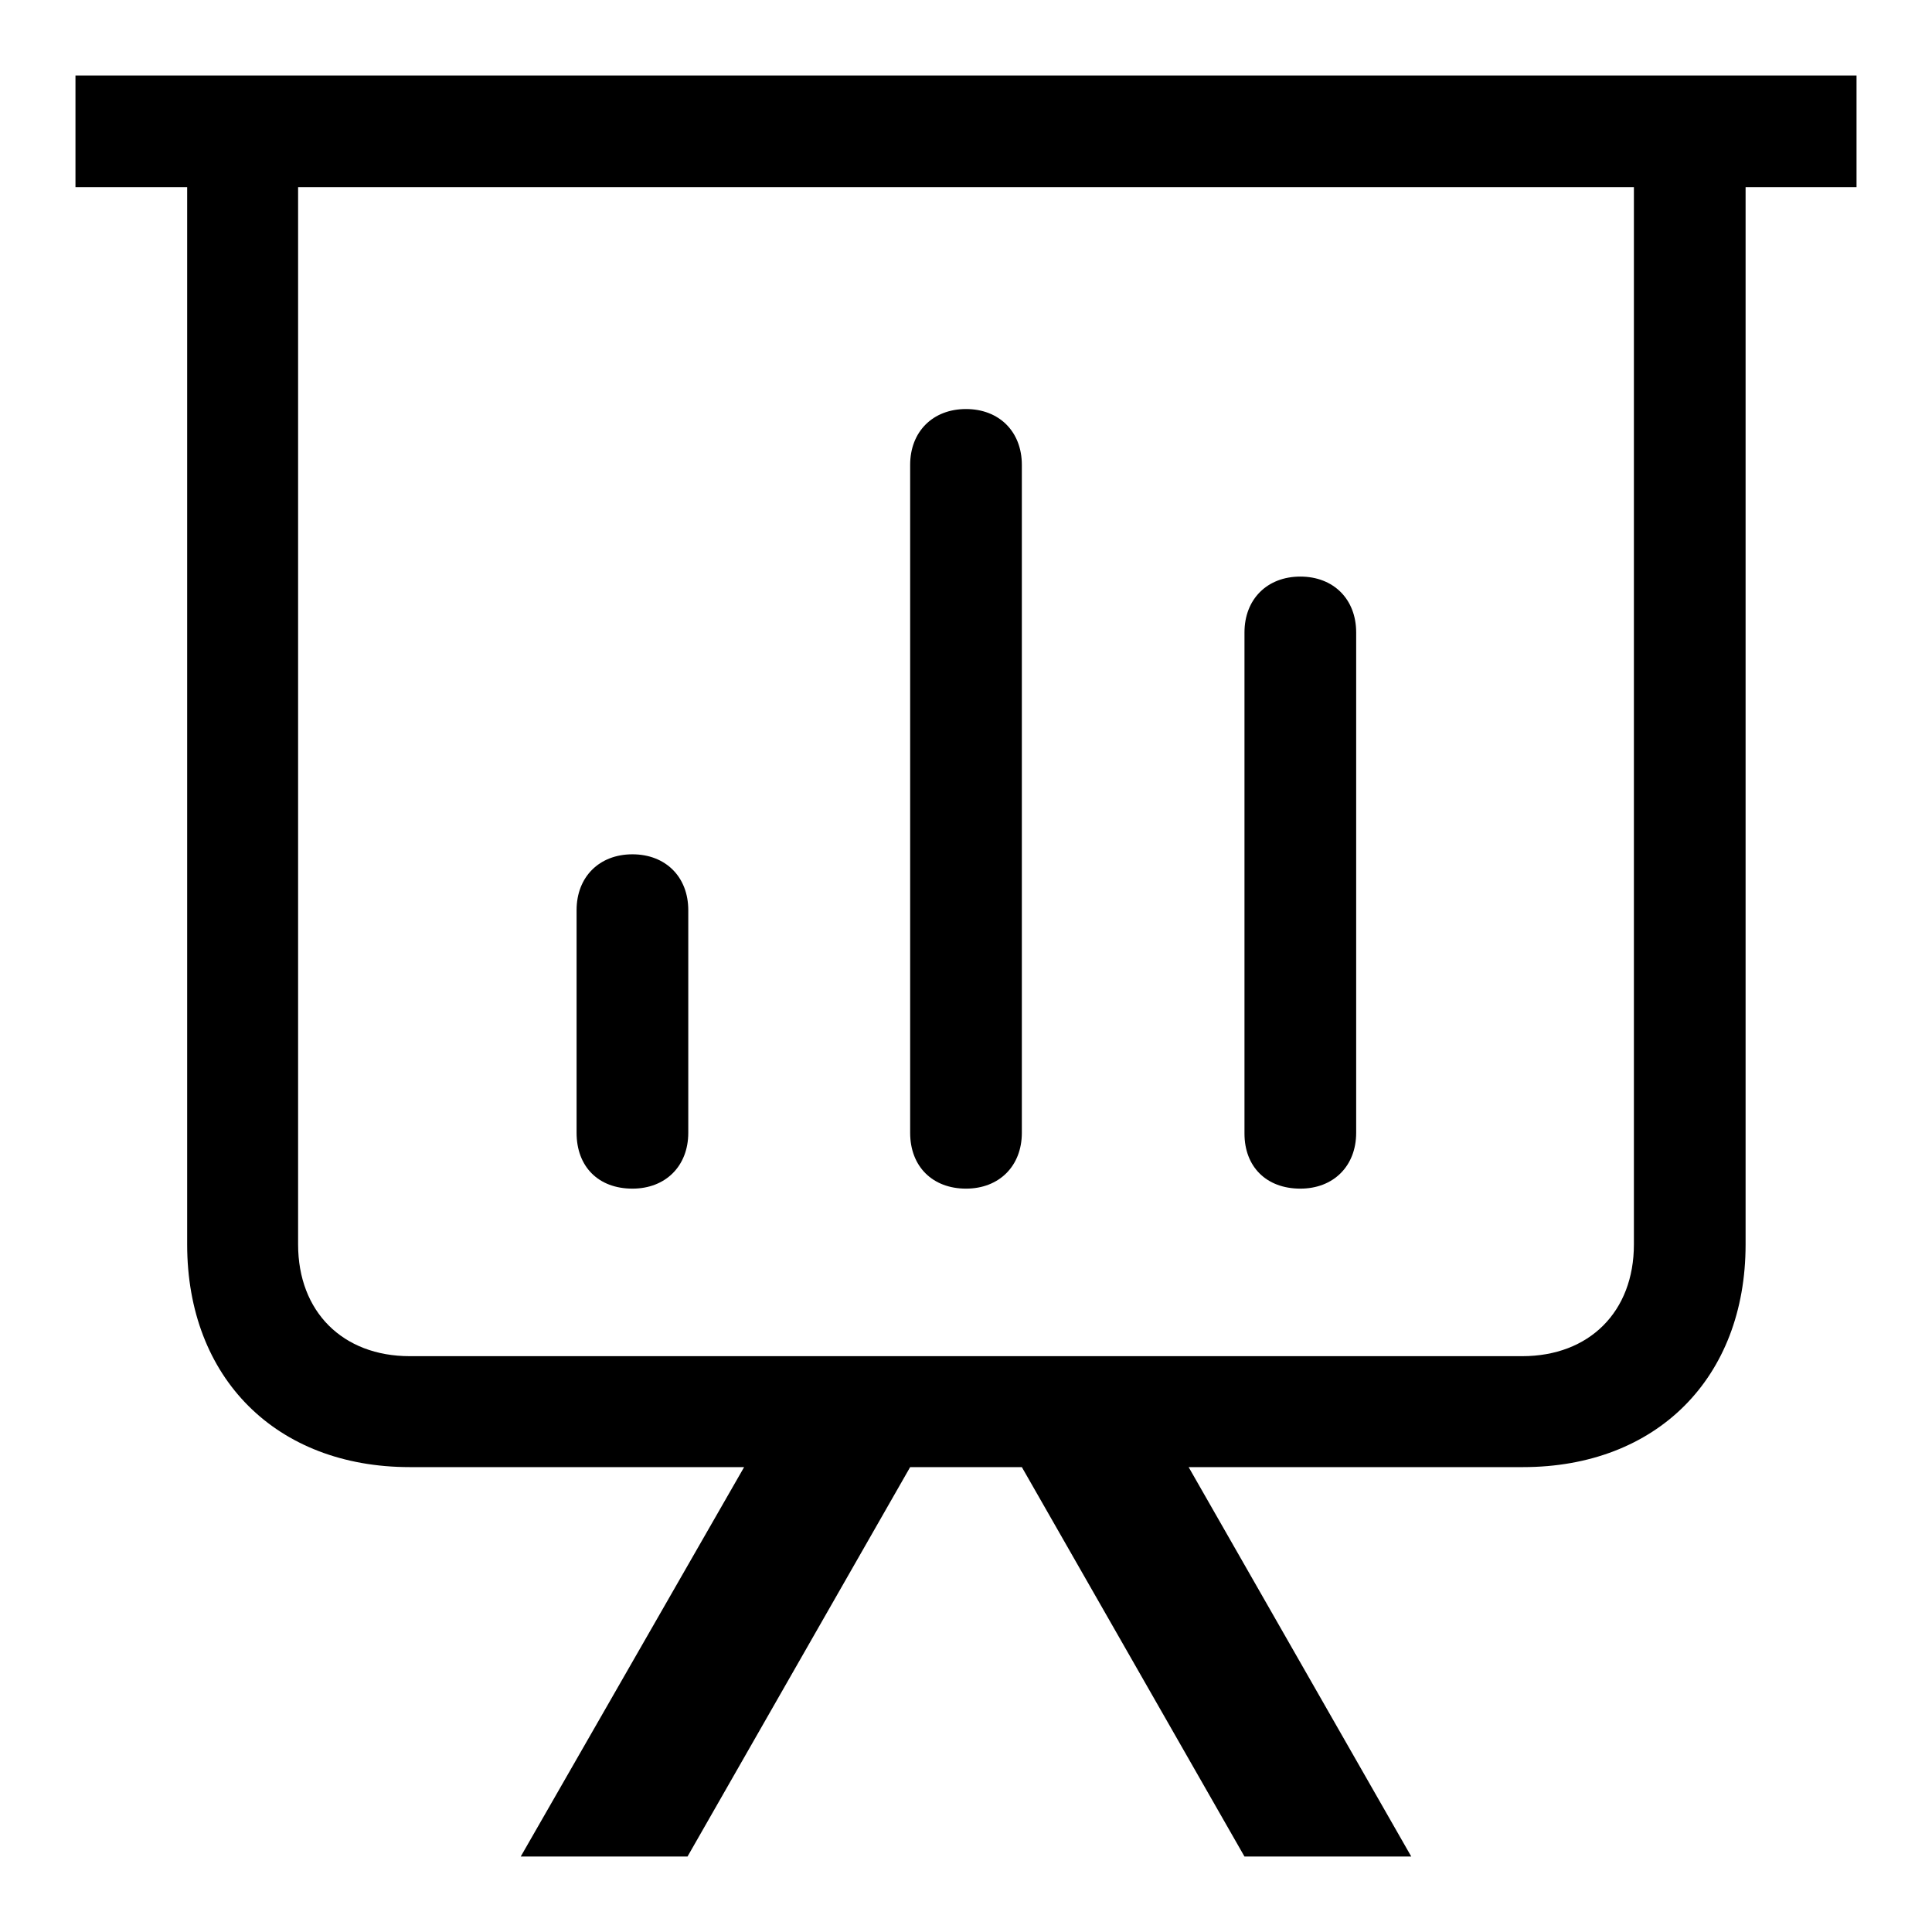
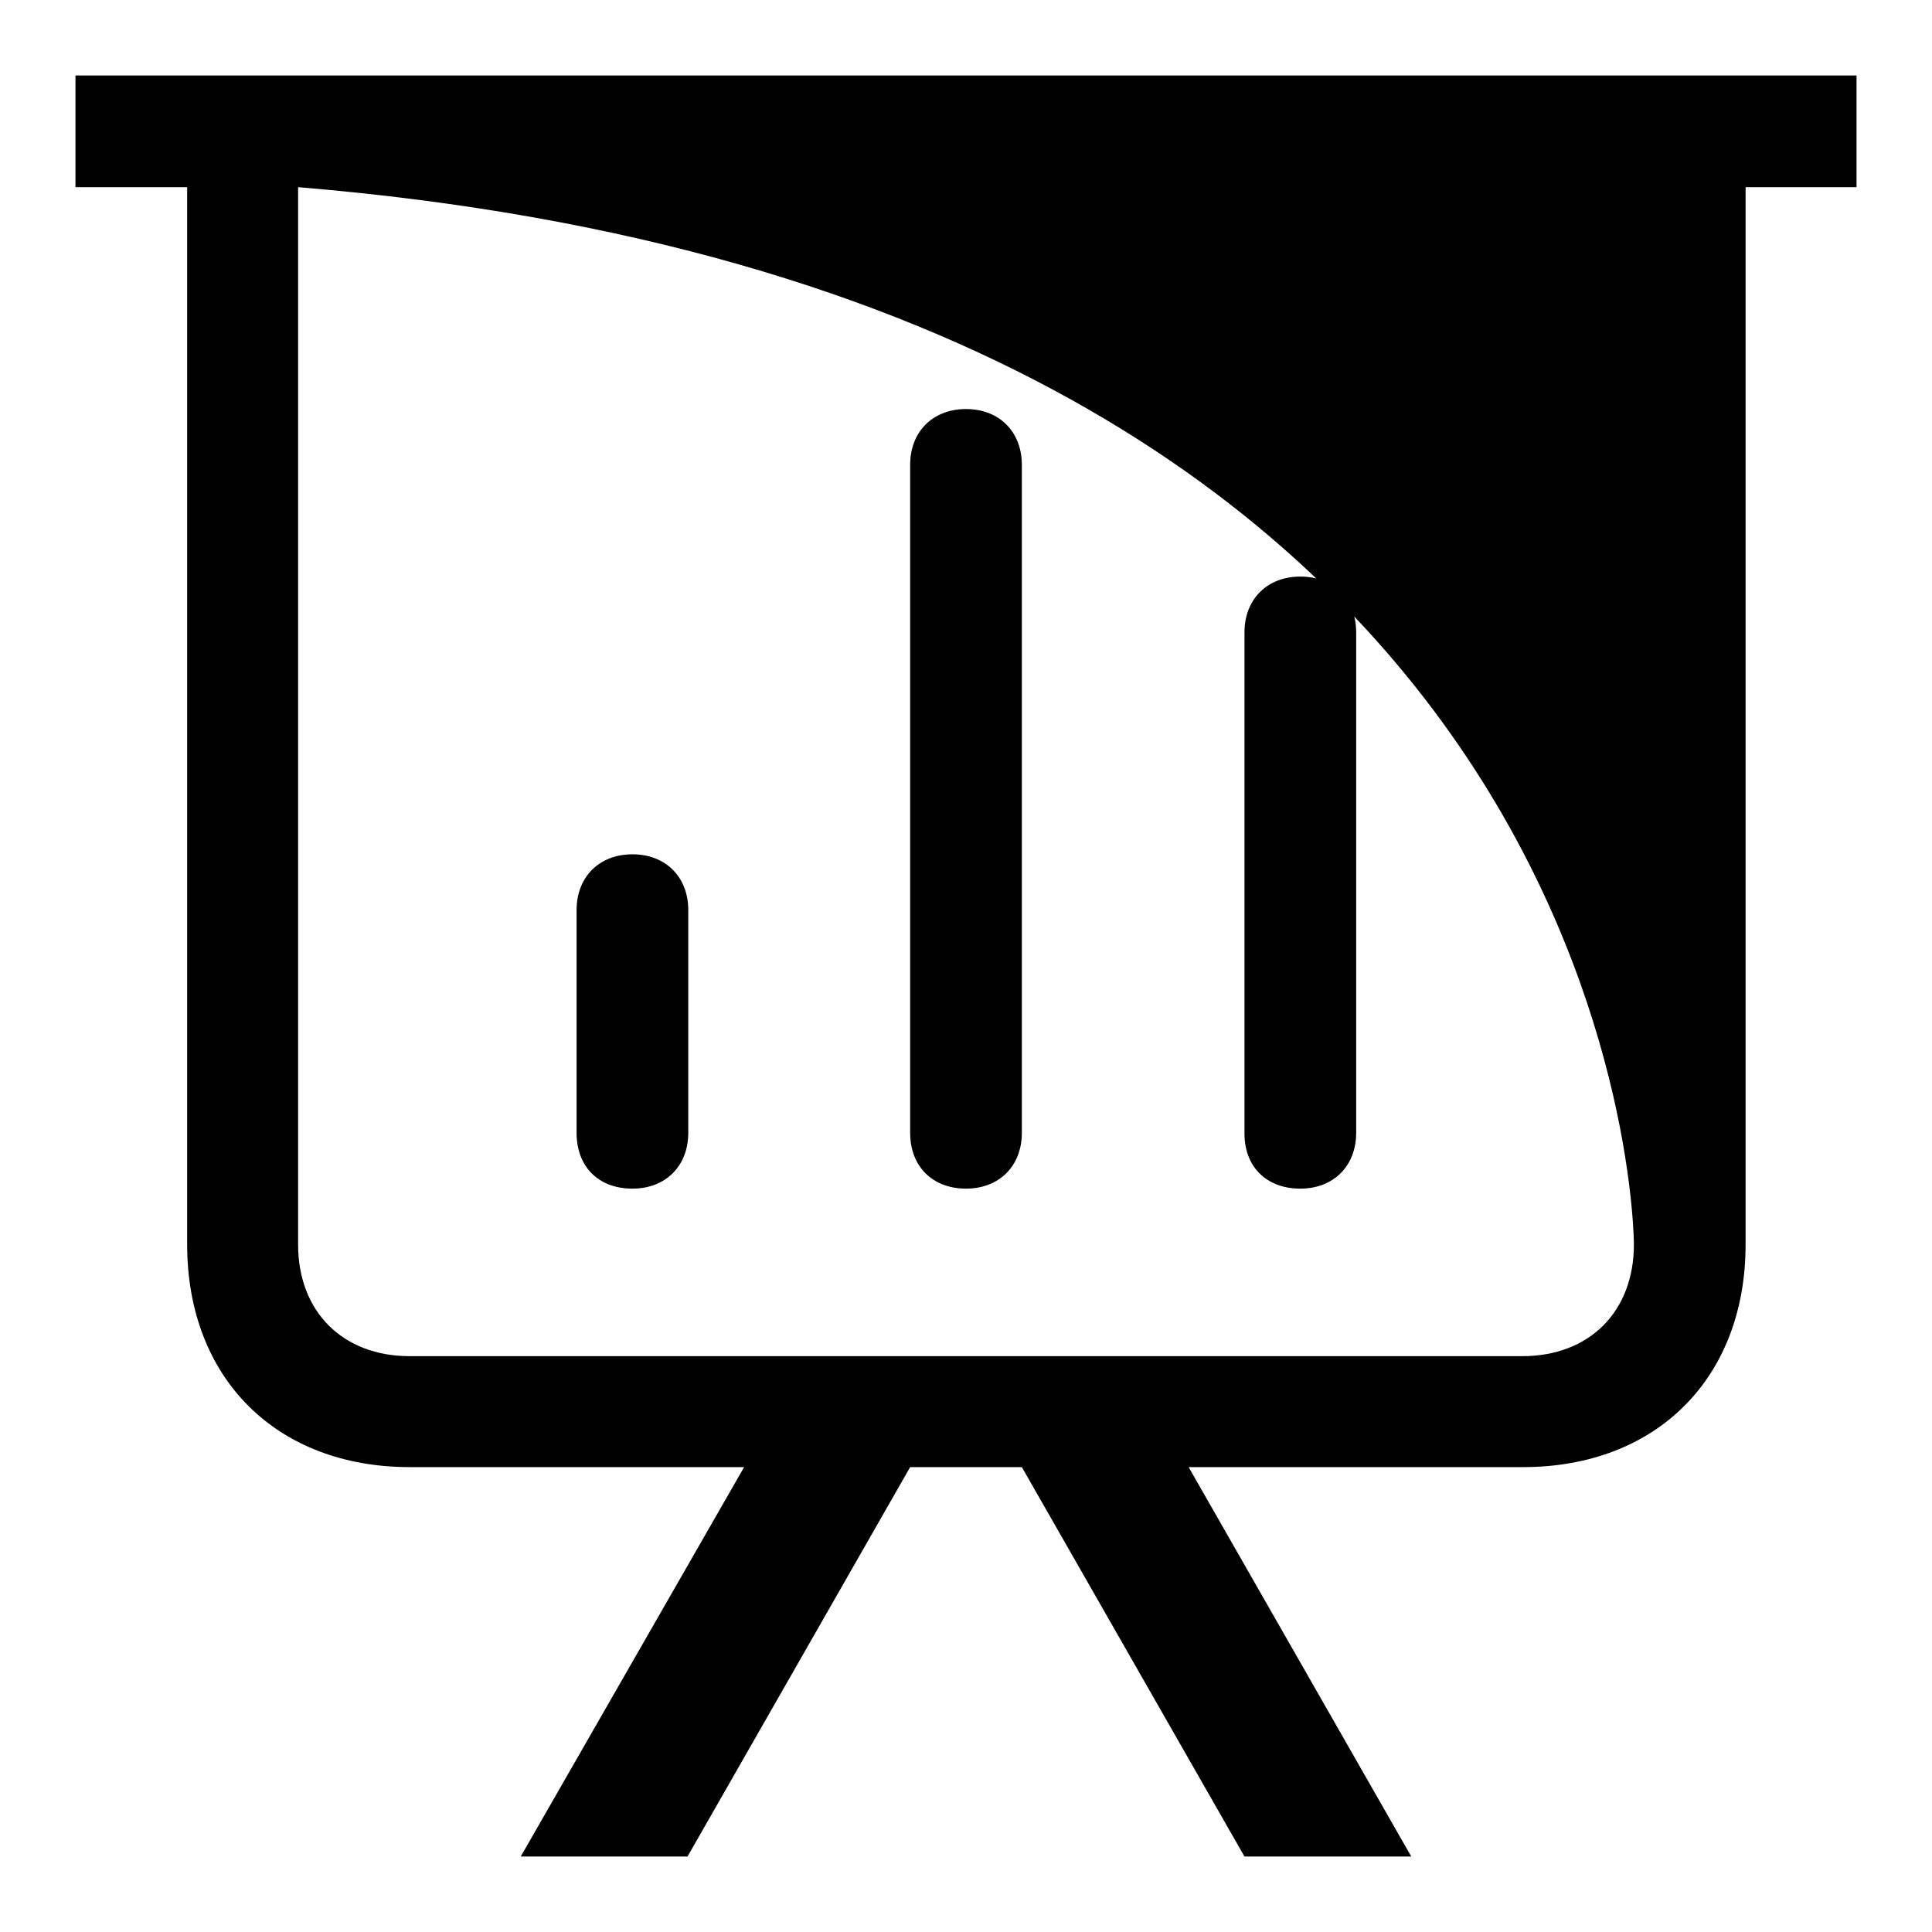
<svg xmlns="http://www.w3.org/2000/svg" version="1.1" x="0px" y="0px" viewBox="0 0 256 256" enable-background="new 0 0 256 256" xml:space="preserve">
  <g>
    <g>
-       <path fill="#000000" d="M216.5,164.9c0,8.9-5.9,14.8-14.8,14.8H54.3c-8.9,0-14.8-5.9-14.8-14.8c0,0,0-130.5,0-140.1h177C216.5,39.5,216.5,164.9,216.5,164.9L216.5,164.9z M10,10v14.8h14.8v140.1c0,17.7,11.8,29.5,29.5,29.5h44.3L69,246h22.1l29.5-51.6h14.8l29.5,51.6H187l-29.5-51.6h44.3c17.7,0,29.5-11.8,29.5-29.5V24.8H246V10H10L10,10z M83.8,157.5c4.4,0,7.4-3,7.4-7.4v-29.5c0-4.4-3-7.4-7.4-7.4c-4.4,0-7.4,3-7.4,7.4v29.5C76.4,154.6,79.3,157.5,83.8,157.5L83.8,157.5z M172.3,157.5c4.4,0,7.4-3,7.4-7.4V83.8c0-4.4-3-7.4-7.4-7.4c-4.4,0-7.4,3-7.4,7.4v66.4C164.9,154.6,167.8,157.5,172.3,157.5L172.3,157.5z M128,157.5c4.4,0,7.4-3,7.4-7.4V61.6c0-4.4-3-7.4-7.4-7.4c-4.4,0-7.4,3-7.4,7.4v88.5C120.6,154.6,123.6,157.5,128,157.5L128,157.5z" />
+       <path fill="#000000" d="M216.5,164.9c0,8.9-5.9,14.8-14.8,14.8H54.3c-8.9,0-14.8-5.9-14.8-14.8c0,0,0-130.5,0-140.1C216.5,39.5,216.5,164.9,216.5,164.9L216.5,164.9z M10,10v14.8h14.8v140.1c0,17.7,11.8,29.5,29.5,29.5h44.3L69,246h22.1l29.5-51.6h14.8l29.5,51.6H187l-29.5-51.6h44.3c17.7,0,29.5-11.8,29.5-29.5V24.8H246V10H10L10,10z M83.8,157.5c4.4,0,7.4-3,7.4-7.4v-29.5c0-4.4-3-7.4-7.4-7.4c-4.4,0-7.4,3-7.4,7.4v29.5C76.4,154.6,79.3,157.5,83.8,157.5L83.8,157.5z M172.3,157.5c4.4,0,7.4-3,7.4-7.4V83.8c0-4.4-3-7.4-7.4-7.4c-4.4,0-7.4,3-7.4,7.4v66.4C164.9,154.6,167.8,157.5,172.3,157.5L172.3,157.5z M128,157.5c4.4,0,7.4-3,7.4-7.4V61.6c0-4.4-3-7.4-7.4-7.4c-4.4,0-7.4,3-7.4,7.4v88.5C120.6,154.6,123.6,157.5,128,157.5L128,157.5z" />
    </g>
  </g>
</svg>